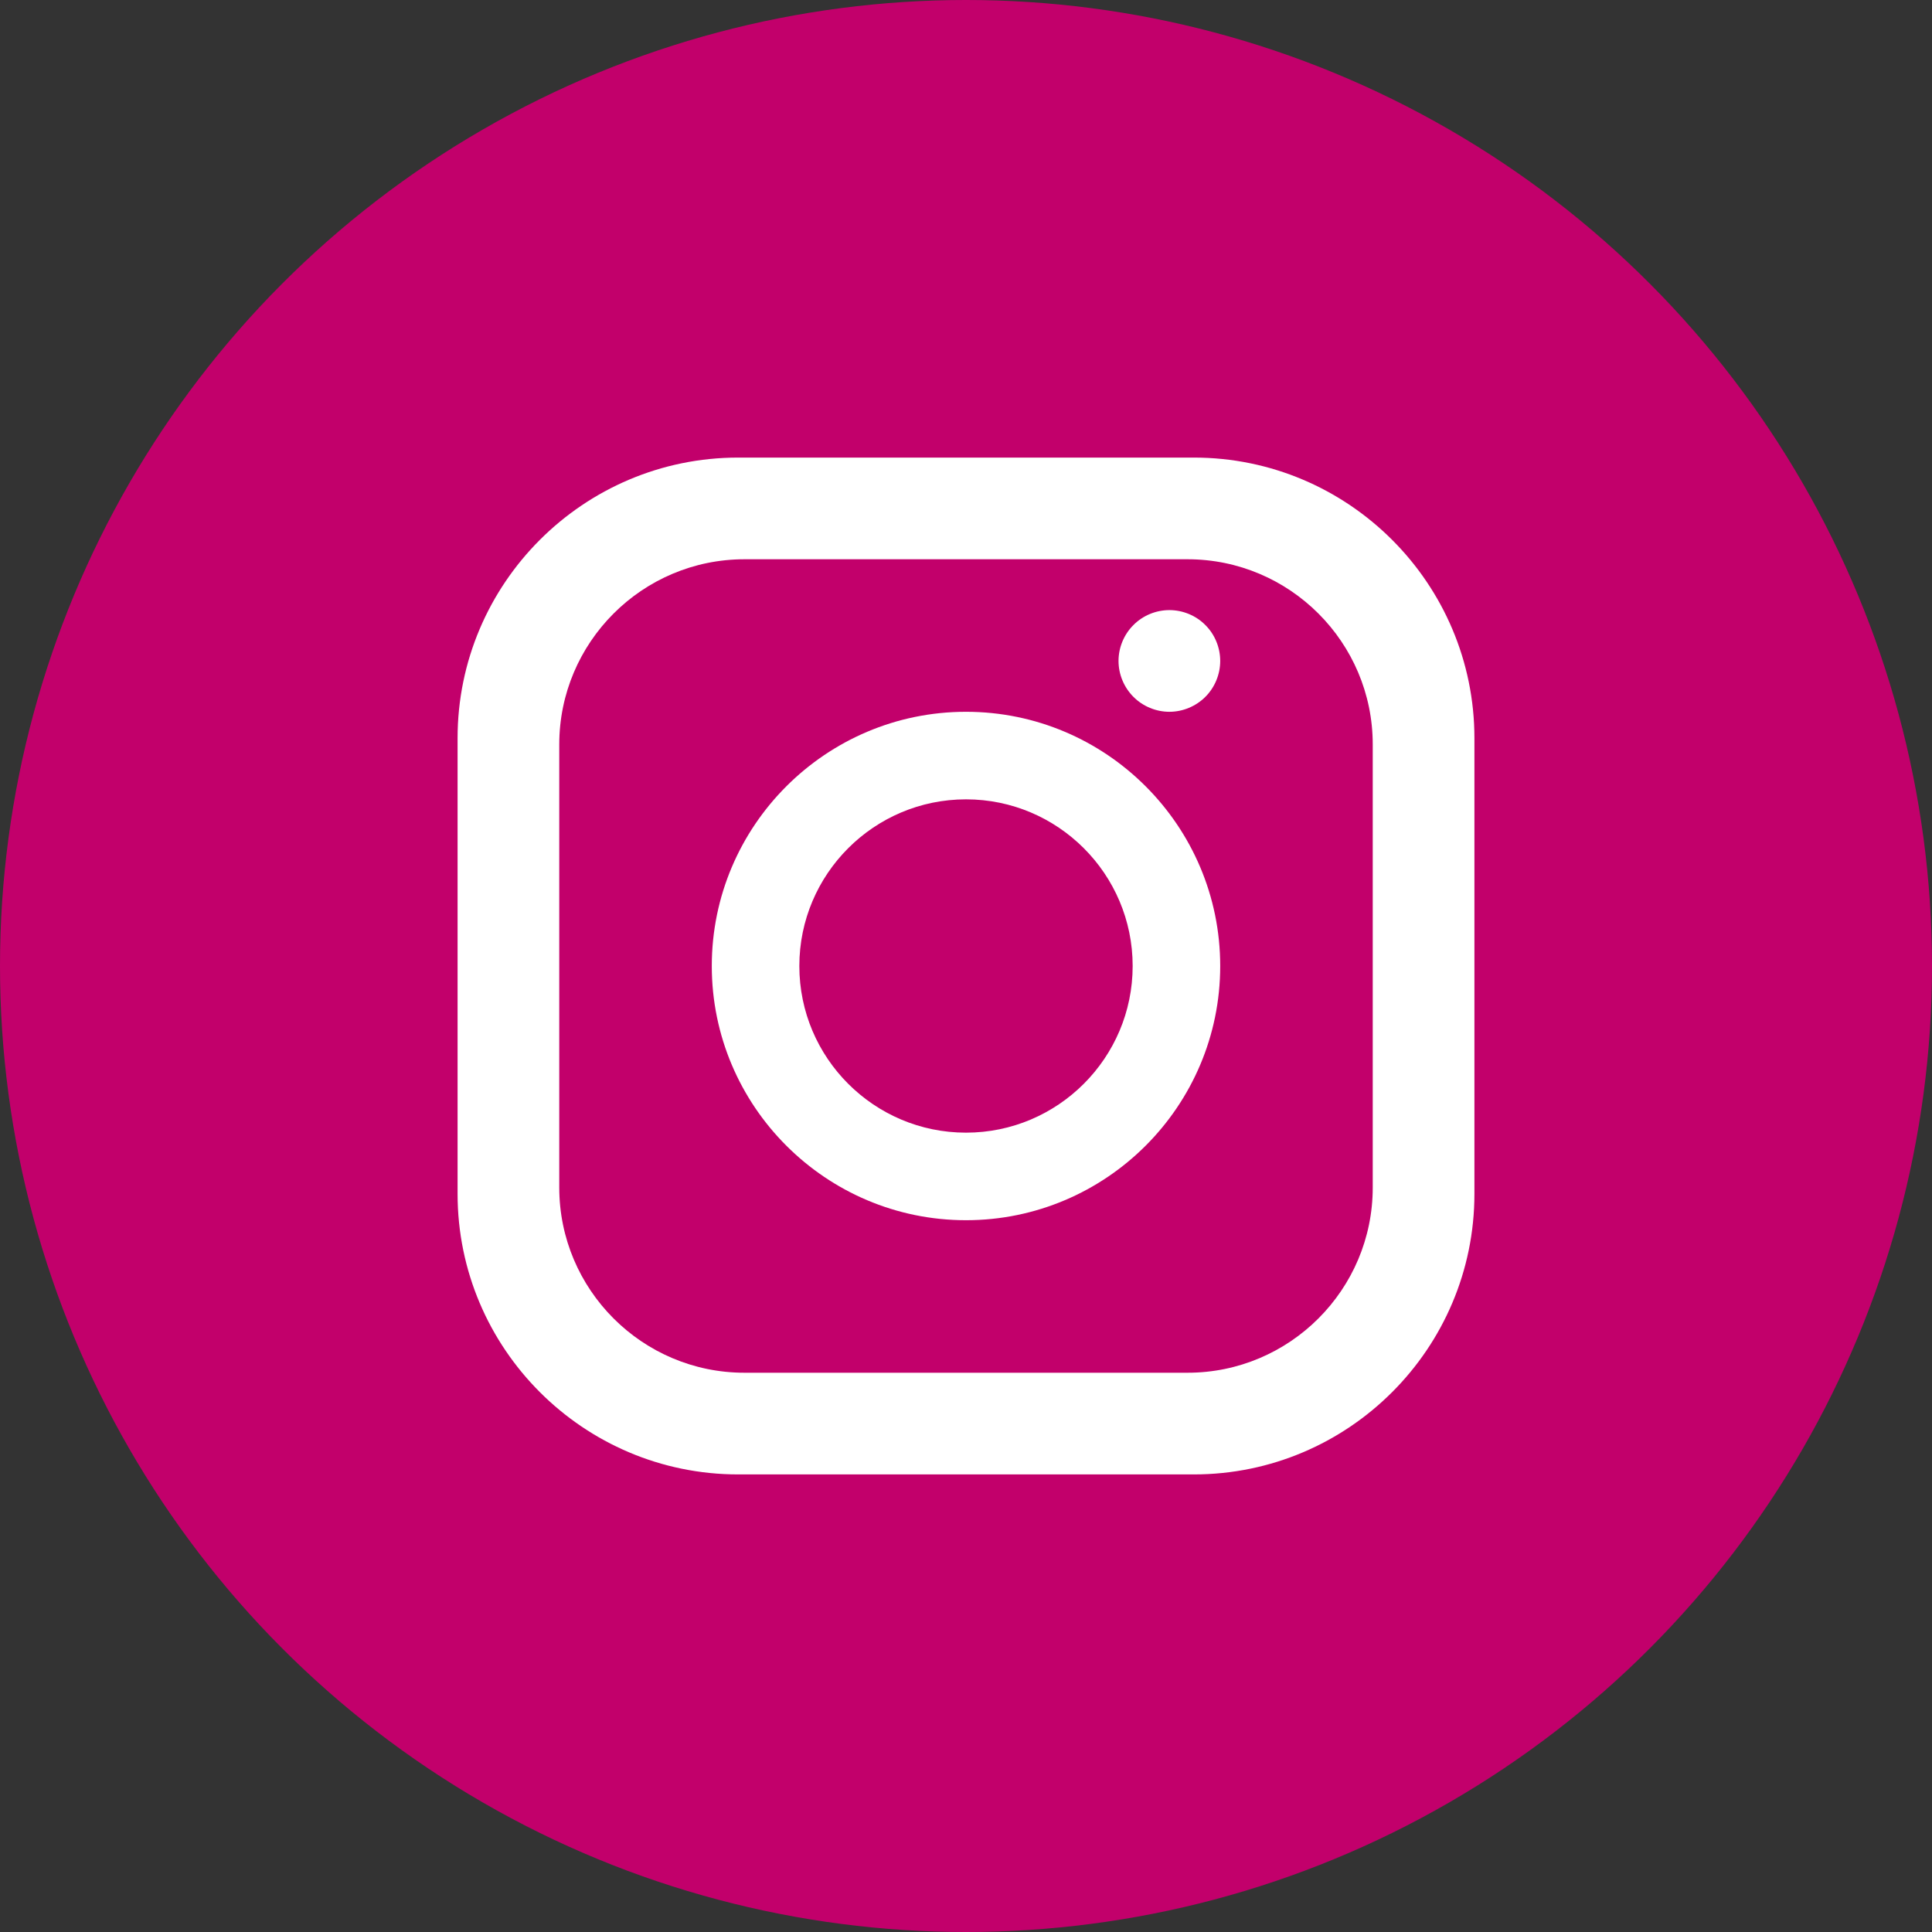
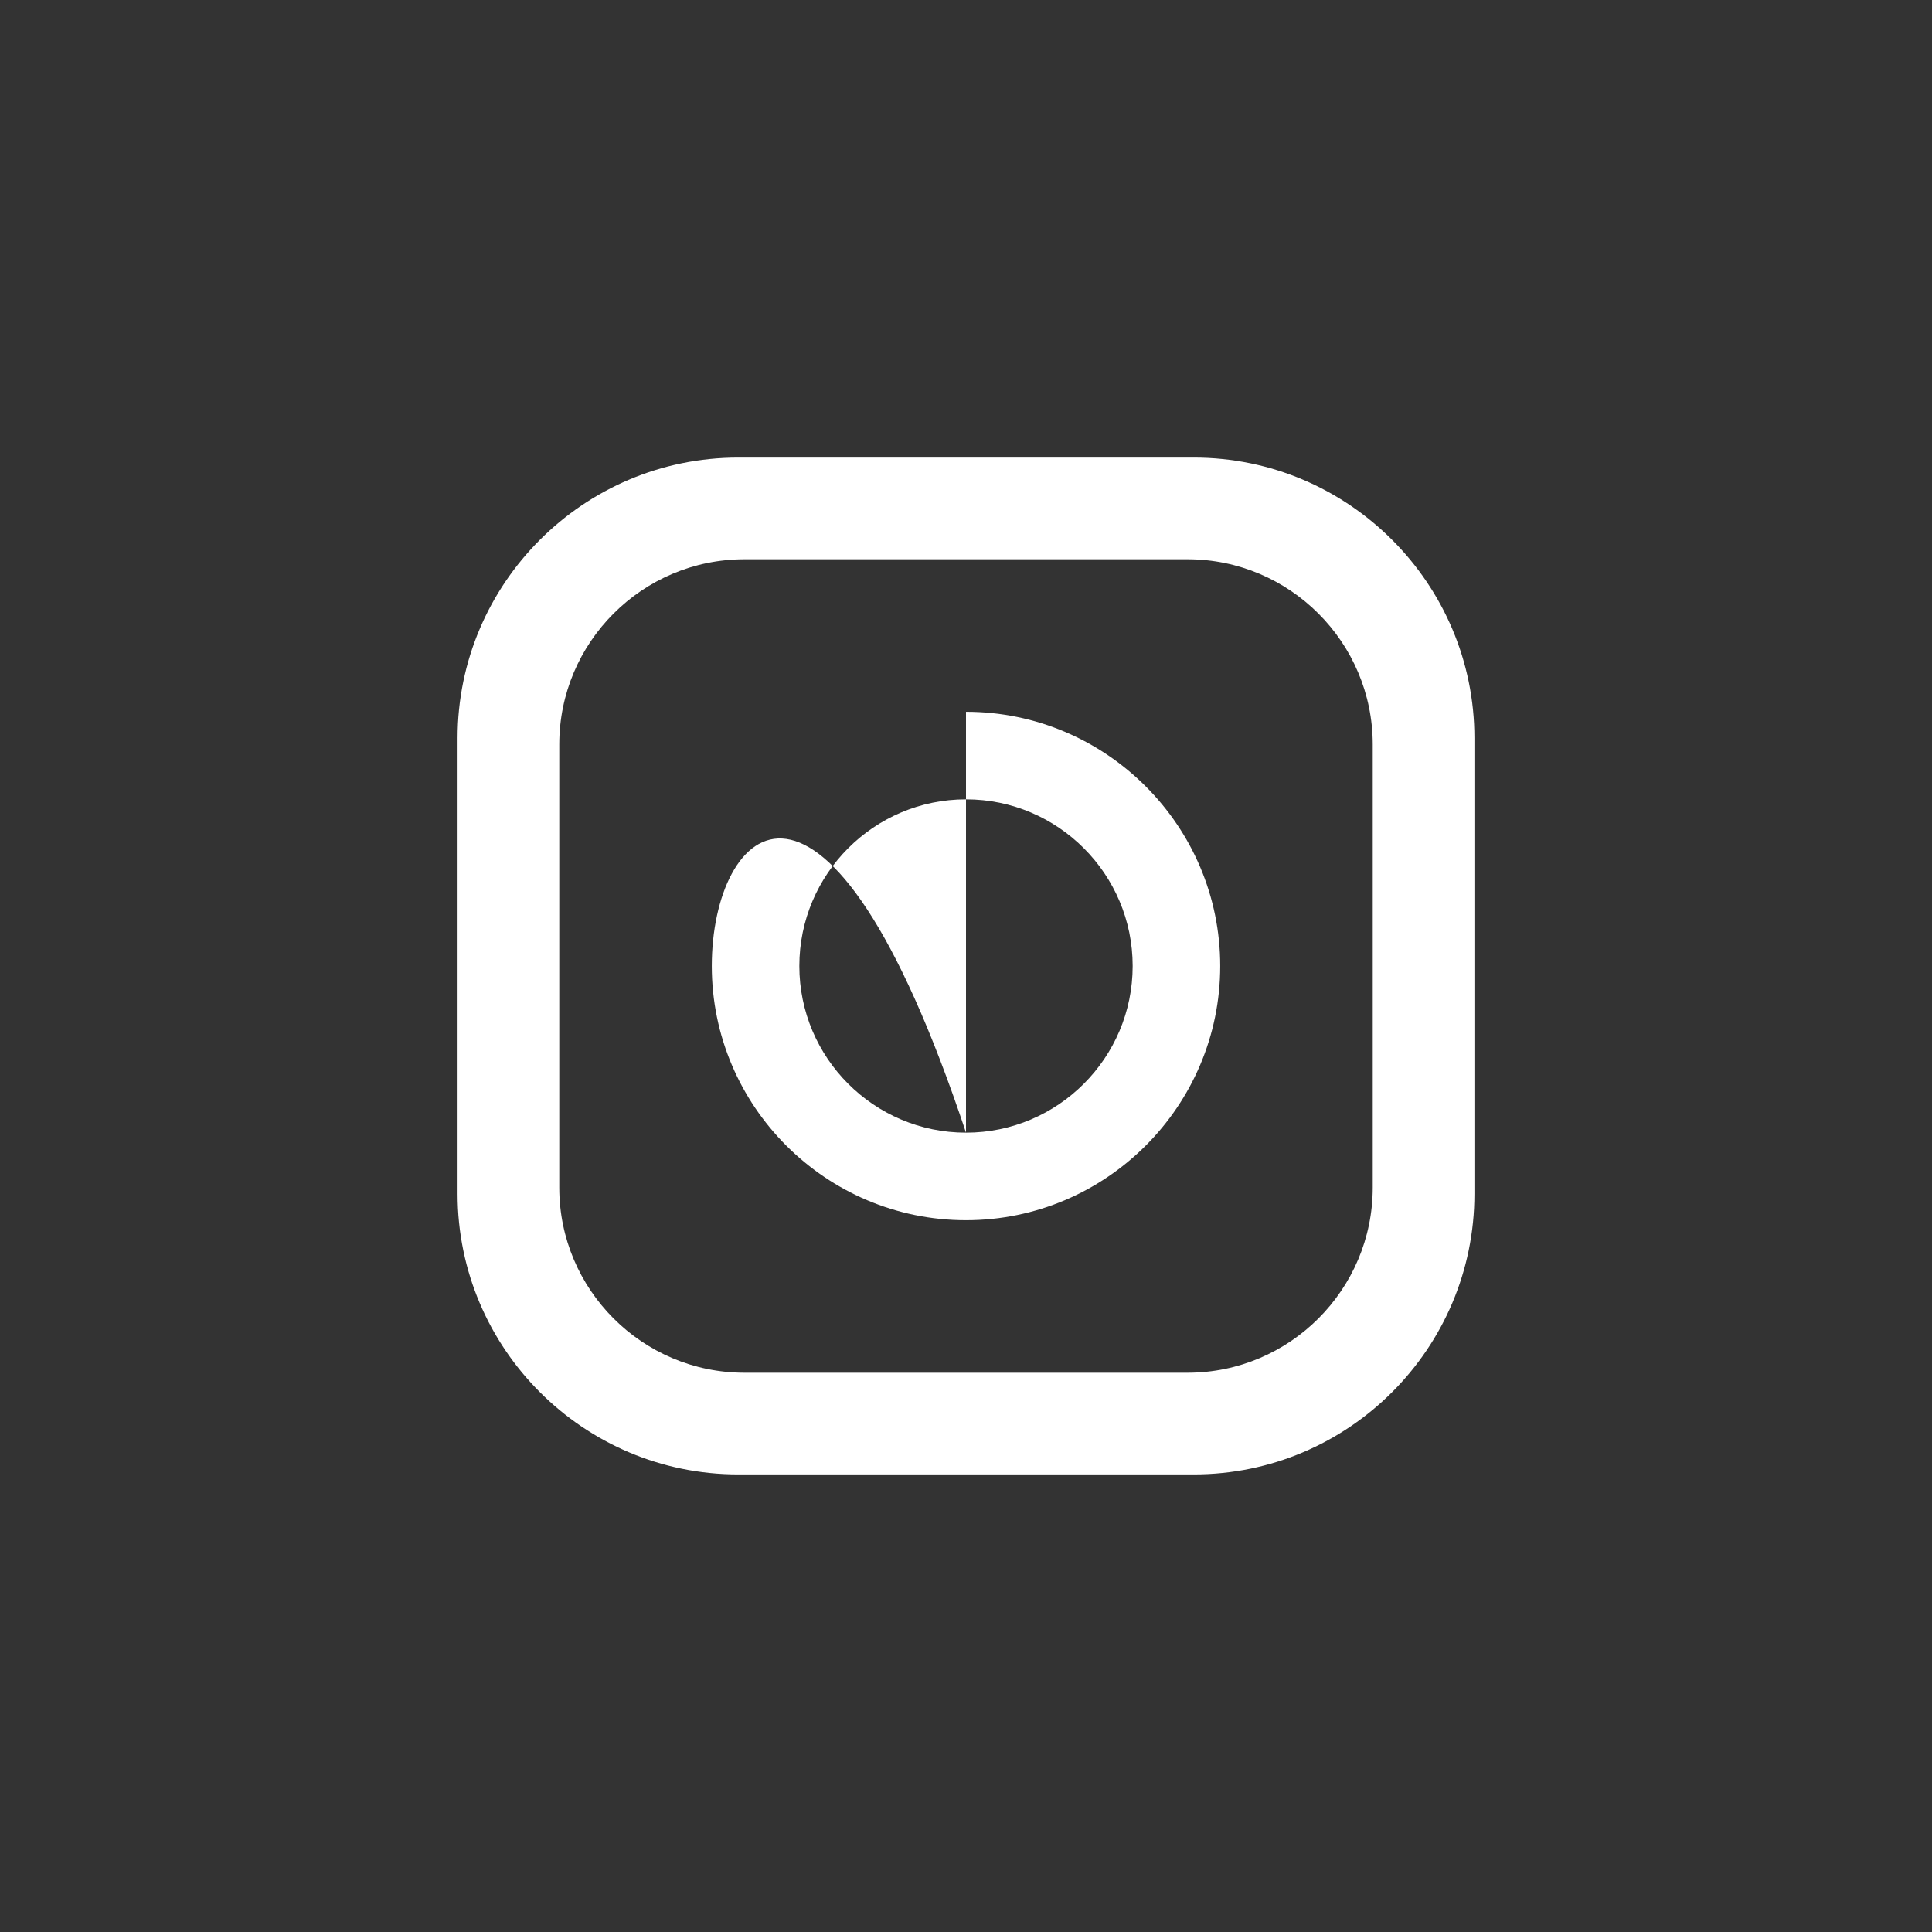
<svg xmlns="http://www.w3.org/2000/svg" width="38px" height="38px" viewBox="0 0 38 38" version="1.1">
  <rect x="0" y="0" width="38" height="38" fill="#333333" stroke="none" />
  <title>Icons / Social / Dark / Instagram </title>
  <g id="Icons-/-Social-/-Dark-/-Instagram-" stroke="none" stroke-width="1" fill="none" fill-rule="evenodd">
    <g id="Group-Copy-2" fill="#C2006B">
-       <circle id="Oval-2" cx="19" cy="19" r="19" />
-     </g>
+       </g>
    <g id="Group-2" transform="translate(9, 9)" fill="#FFFFFF">
      <path d="M18,14.358 C18,16.366 16.366,18 14.358,18 L5.642,18 C3.634,18 2,16.366 2,14.358 L2,5.642 C2,3.634 3.634,2 5.642,2 L14.358,2 C16.366,2 18,3.634 18,5.642 L18,14.358 L18,14.358 Z M14.481,0 L5.519,0 C2.476,0 0,2.476 0,5.519 L0,14.481 C0,17.524 2.476,20 5.519,20 L14.481,20 C17.524,20 20,17.524 20,14.481 L20,5.519 C20,2.476 17.524,0 14.481,0 L14.481,0 Z" id="Fill-1" />
-       <path d="M10,13.278 C8.192,13.278 6.722,11.808 6.722,10 C6.722,8.192 8.192,6.722 10,6.722 C11.808,6.722 13.278,8.192 13.278,10 C13.278,11.808 11.808,13.278 10,13.278 M10,5 C7.243,5 5,7.243 5,10 C5,12.757 7.243,15 10,15 C12.757,15 15,12.757 15,10 C15,7.243 12.757,5 10,5" id="Fill-3" />
-       <path d="M14,3 C13.737,3 13.479,3.106 13.294,3.293 C13.107,3.478 13,3.736 13,4 C13,4.263 13.107,4.521 13.294,4.707 C13.479,4.893 13.737,5 14,5 C14.264,5 14.521,4.893 14.707,4.707 C14.894,4.521 15,4.263 15,4 C15,3.736 14.894,3.478 14.707,3.293 C14.522,3.106 14.264,3 14,3" id="Fill-5" />
+       <path d="M10,13.278 C8.192,13.278 6.722,11.808 6.722,10 C6.722,8.192 8.192,6.722 10,6.722 C11.808,6.722 13.278,8.192 13.278,10 C13.278,11.808 11.808,13.278 10,13.278 C7.243,5 5,7.243 5,10 C5,12.757 7.243,15 10,15 C12.757,15 15,12.757 15,10 C15,7.243 12.757,5 10,5" id="Fill-3" />
    </g>
  </g>
</svg>